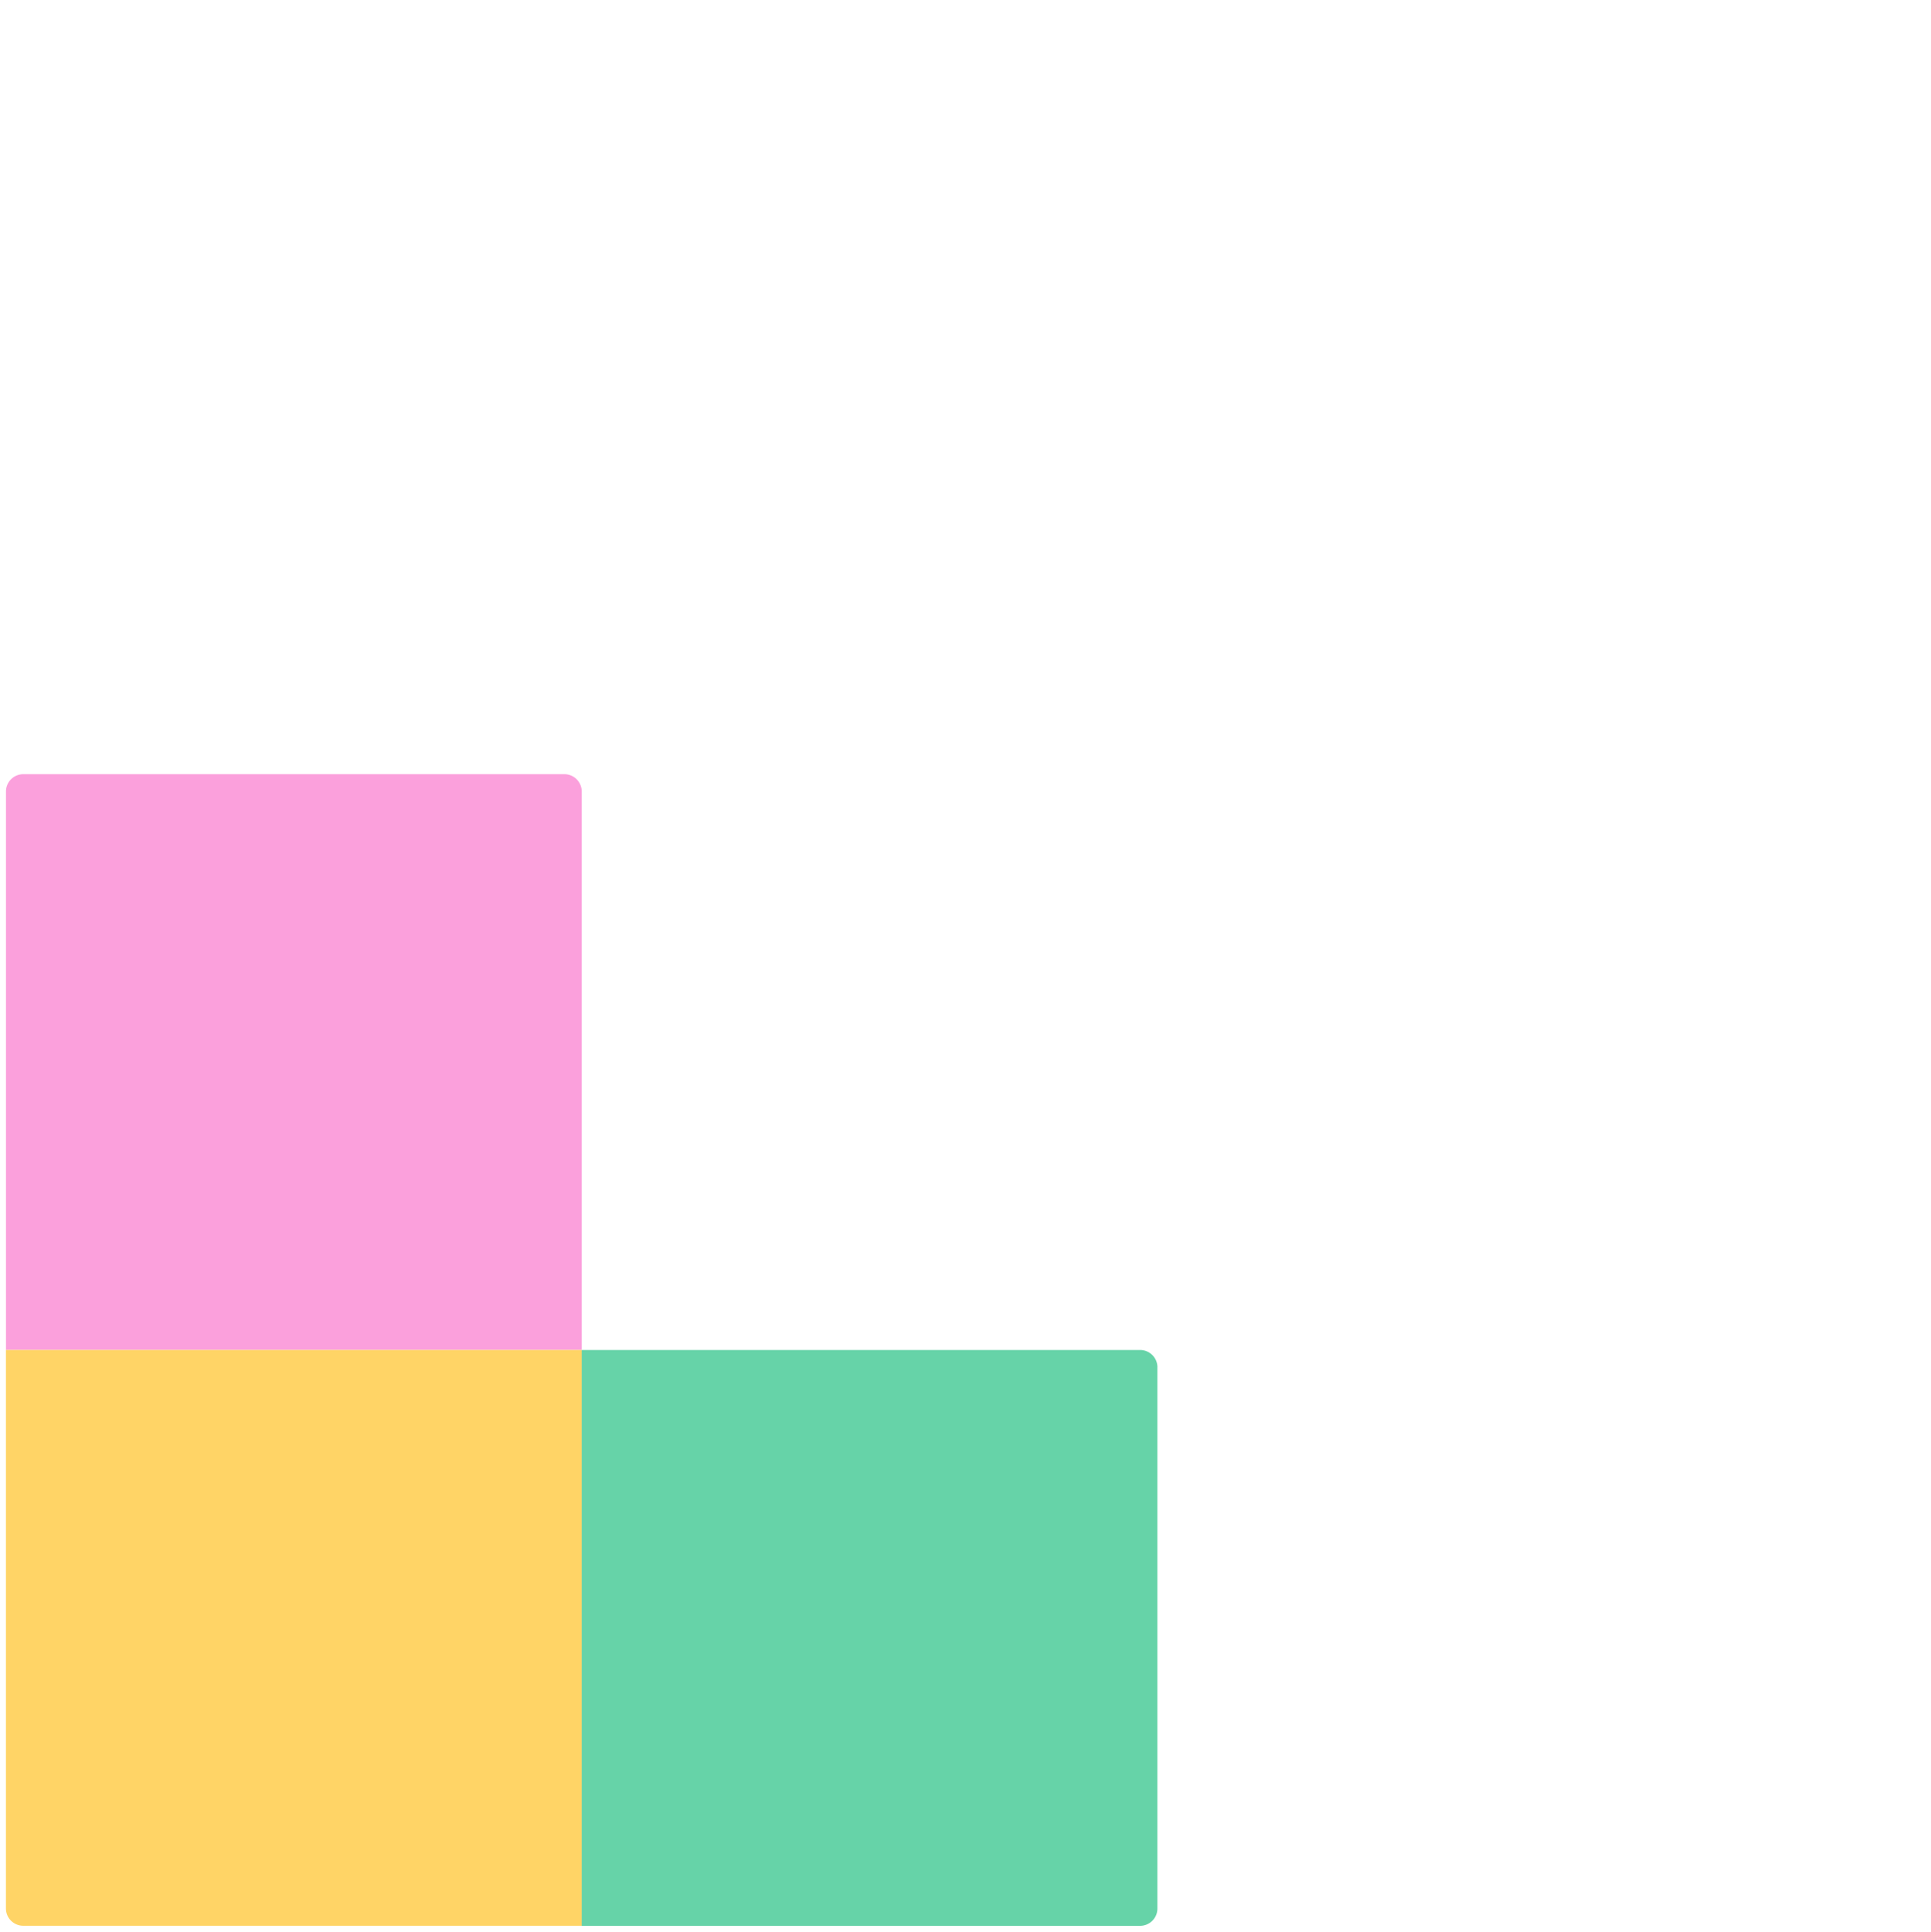
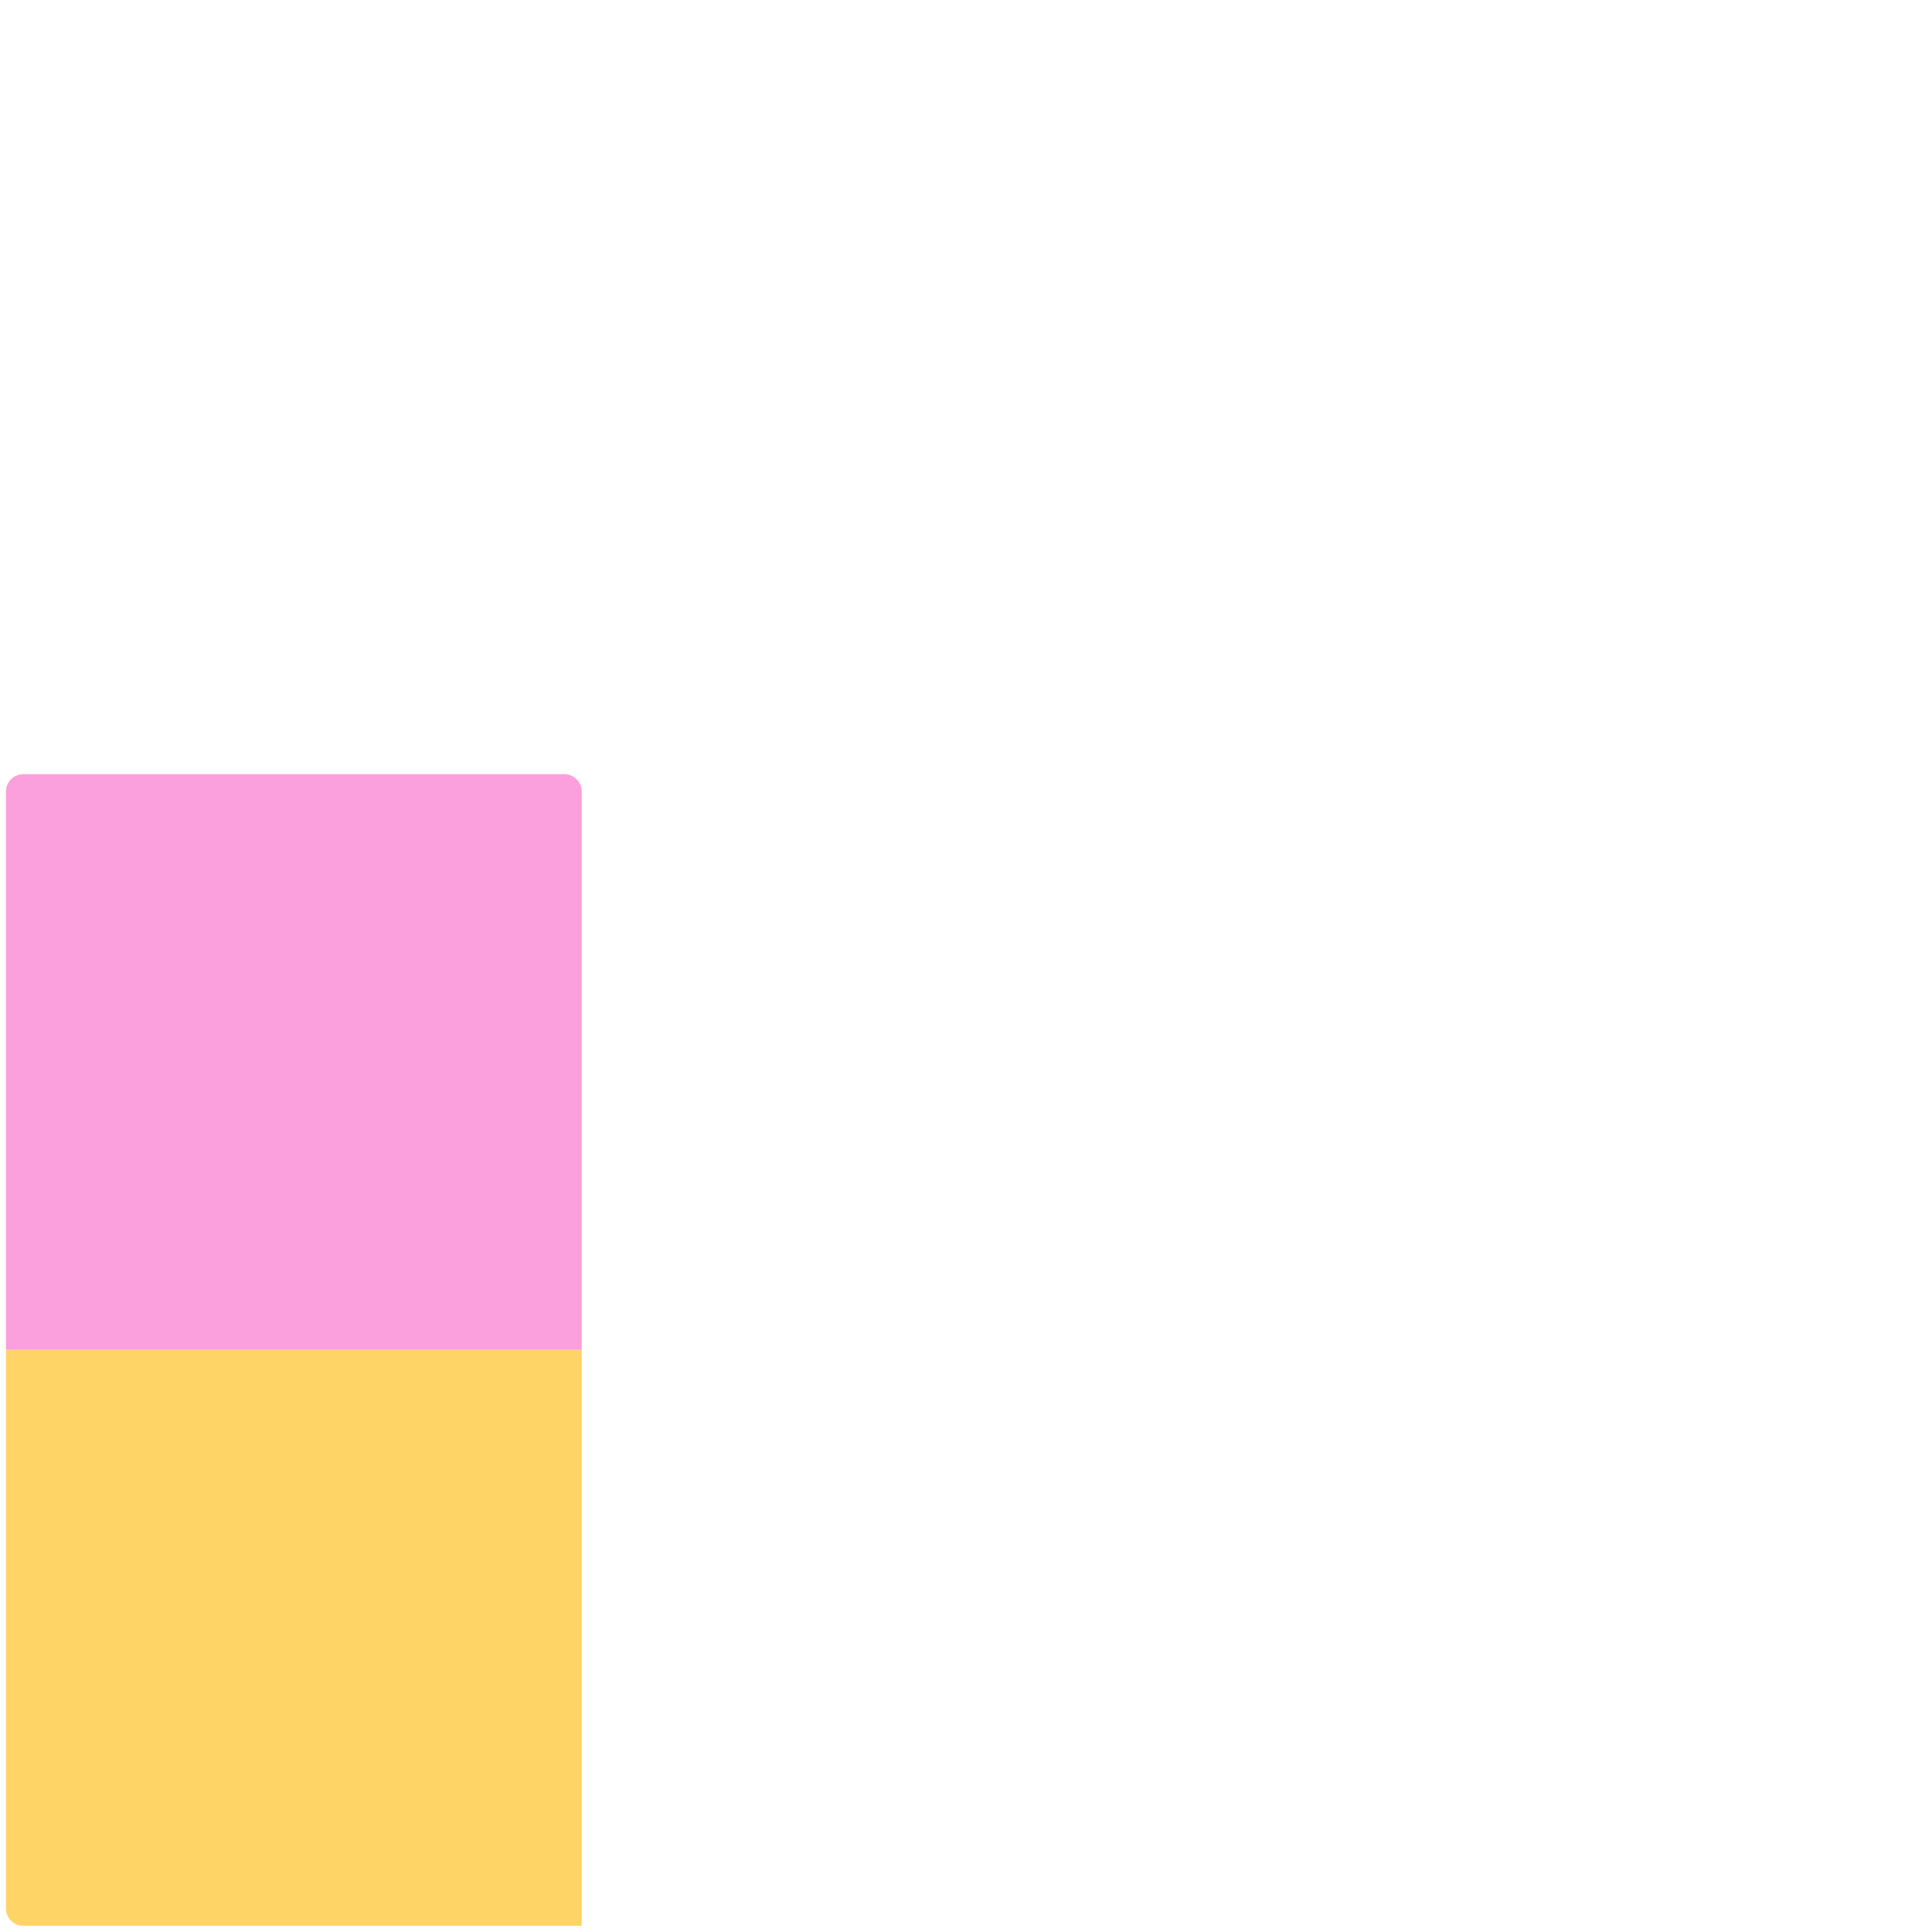
<svg xmlns="http://www.w3.org/2000/svg" viewBox="0 0 1003.2 1003.46">
  <g>
    <path d="M12.08,402.16H293.22a9,9,0,0,1,9,9V701.26a0,0,0,0,1,0,0H3.1a0,0,0,0,1,0,0V411.15A9,9,0,0,1,12.08,402.16Z" fill="#fba0dc" />
-     <path d="M311.18,701.26H592.32a9,9,0,0,1,9,9v290.12a0,0,0,0,1,0,0H302.2a0,0,0,0,1,0,0V710.25a9,9,0,0,1,9-9Z" transform="translate(1302.56 399.07) rotate(90)" fill="#66d3a8" />
    <path d="M3.1,701.26H302.2a0,0,0,0,1,0,0V991.38a9,9,0,0,1-9,9H3.1a0,0,0,0,1,0,0V701.26A0,0,0,0,1,3.1,701.26Z" transform="translate(1003.46 698.16) rotate(90)" fill="#ffd466" />
  </g>
</svg>